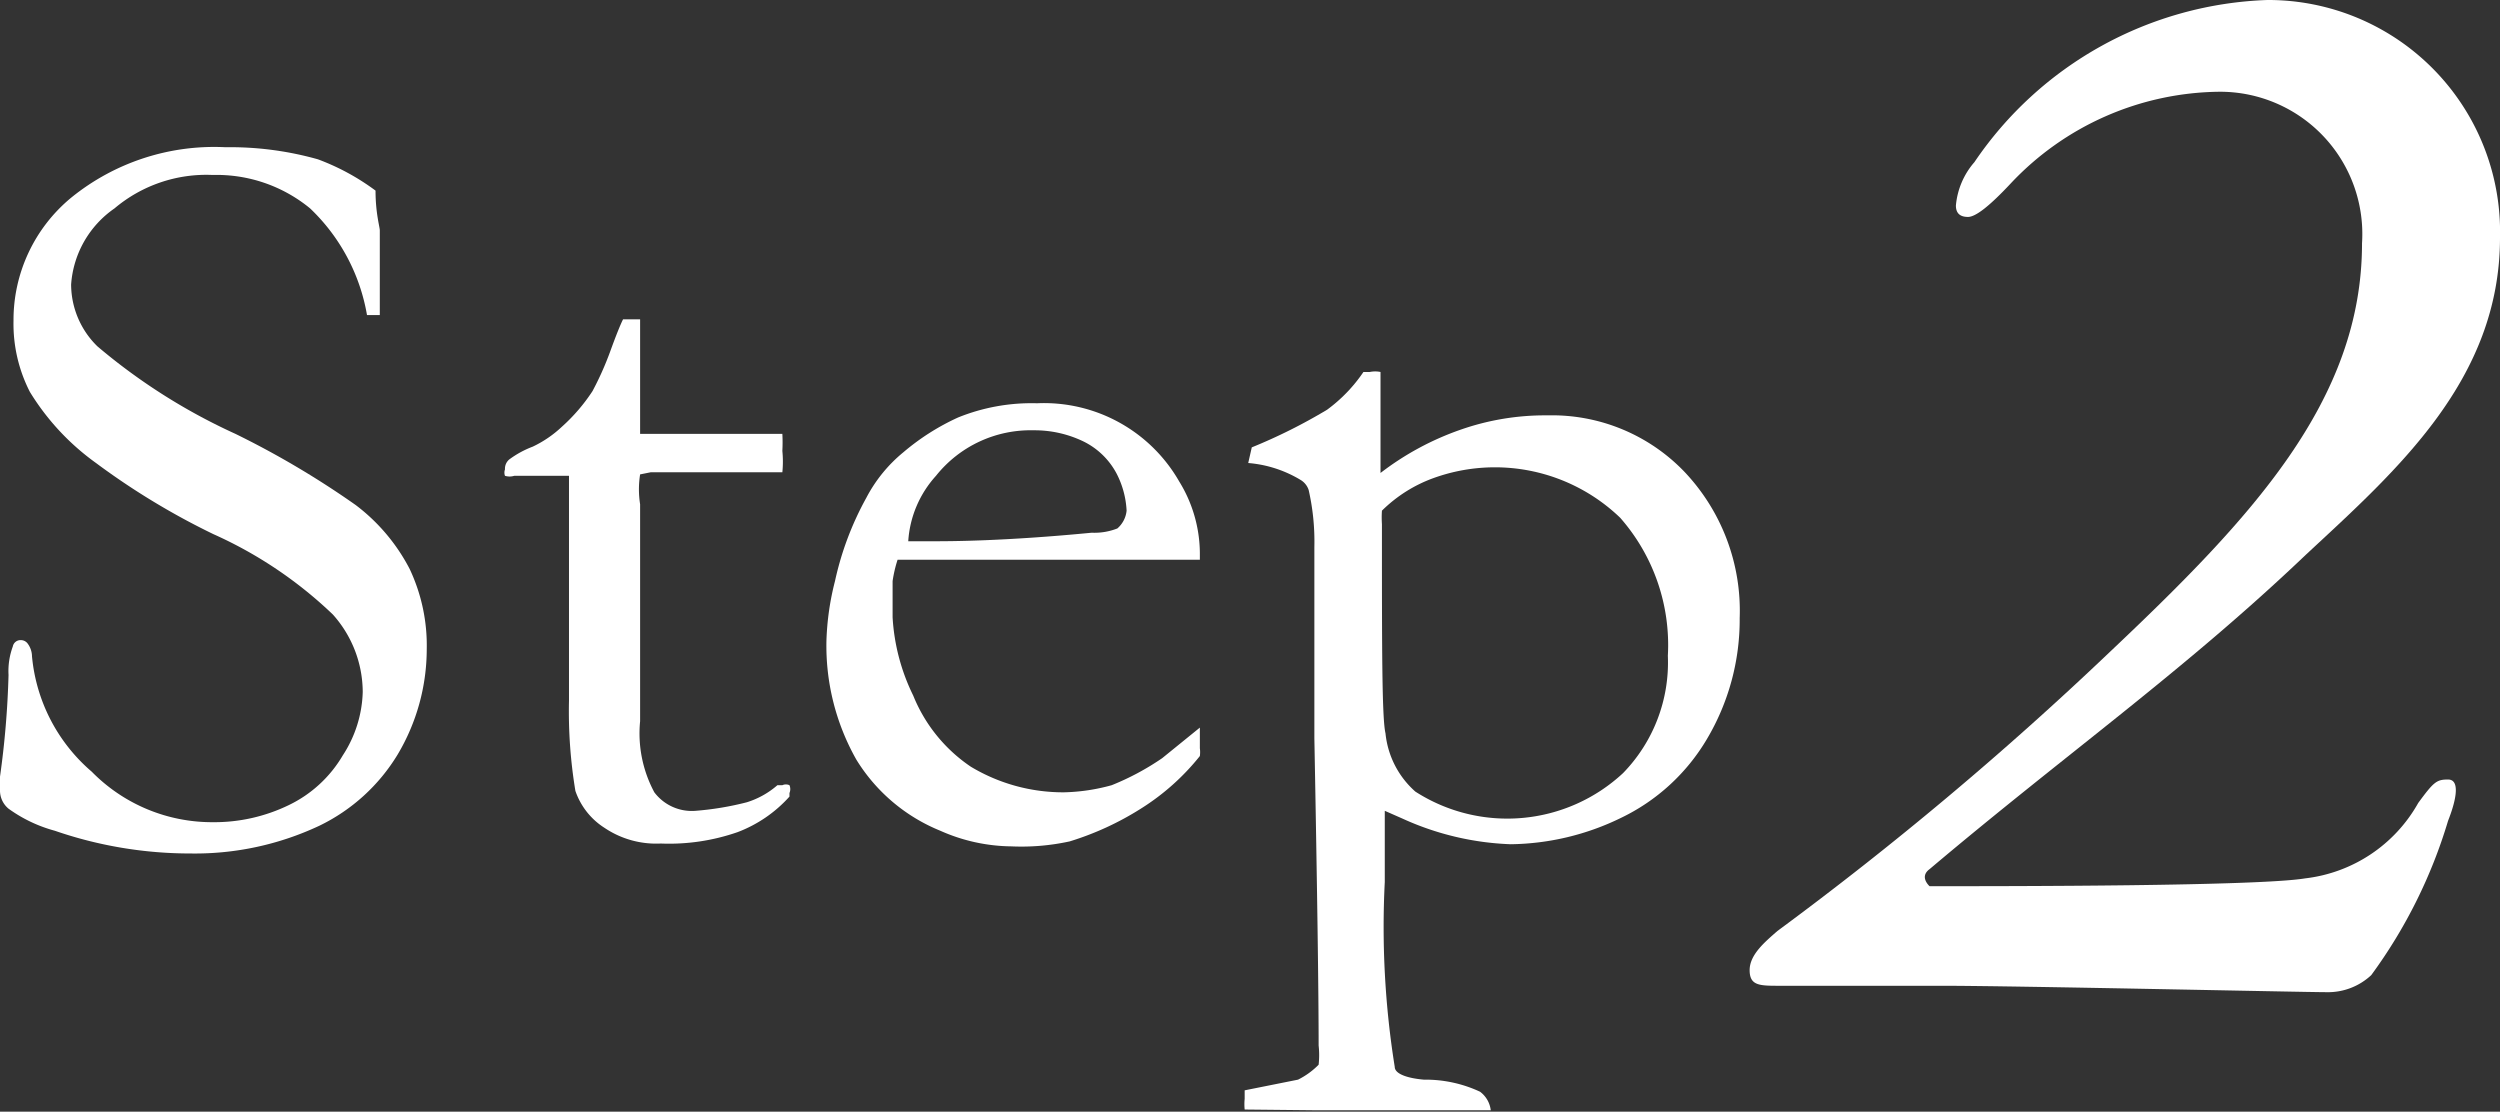
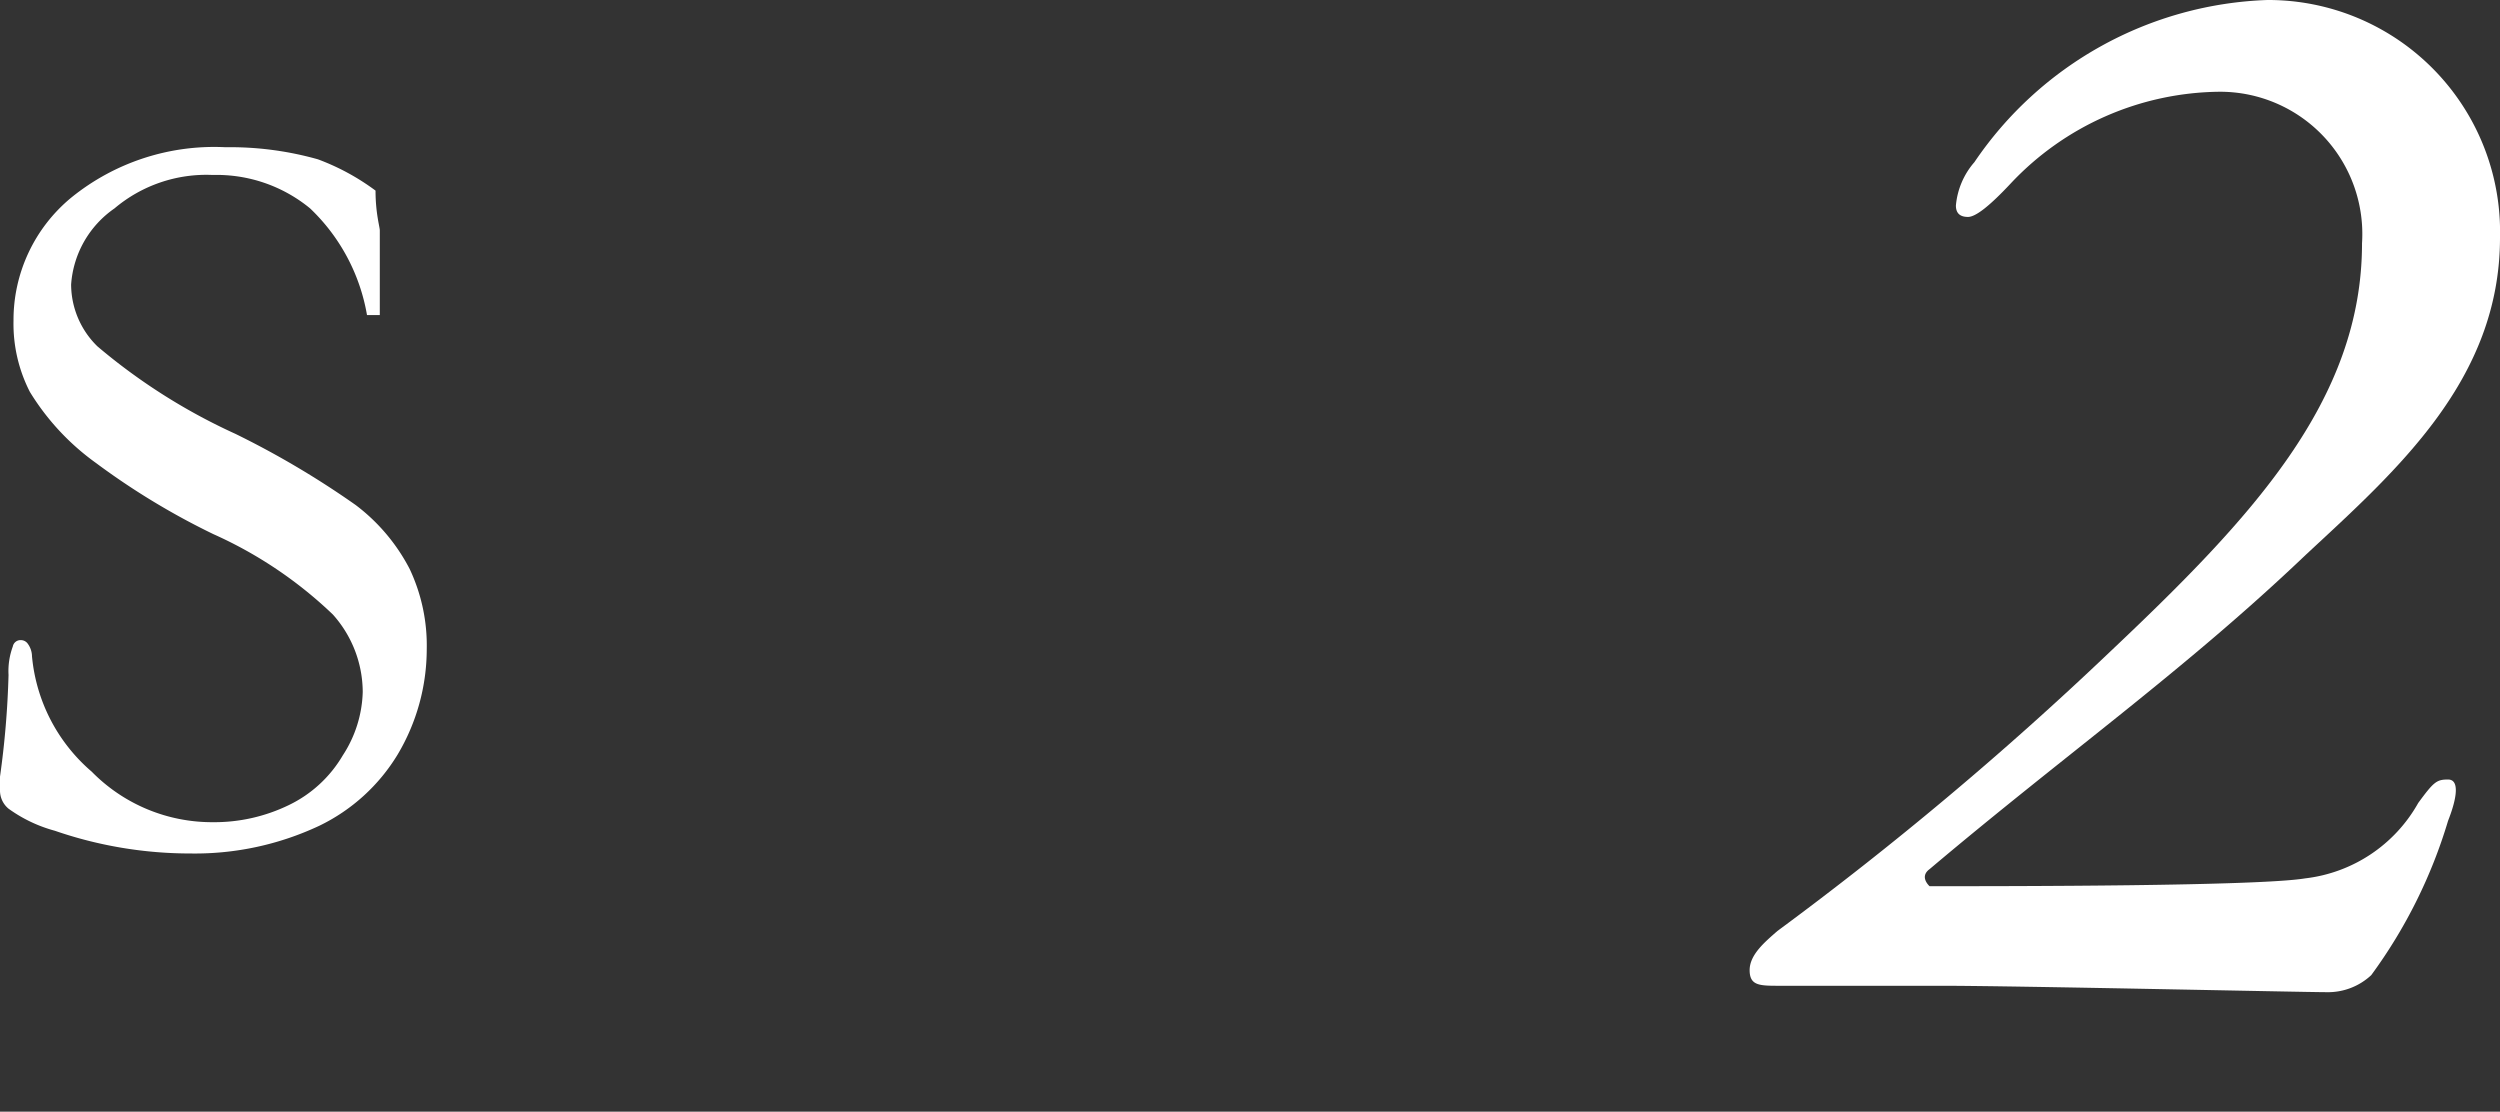
<svg xmlns="http://www.w3.org/2000/svg" viewBox="0 0 35.15 15.63">
  <rect x="0" y="0" width="35.15" height="15.63" fill="#333333" stroke="none" />
  <defs>
    <style>.cls-1{fill:#fff;}</style>
  </defs>
  <title>img_step02</title>
  <g id="レイヤー_2" data-name="レイヤー 2">
    <g id="txt">
      <path class="cls-1" d="M35.15,3.34c0,2-1.45,3.27-2.73,4.46-1.71,1.63-3.36,2.79-5.29,4.42-.15.11,0,.24,0,.24,1.15,0,4.62,0,5.28-.11A2.1,2.1,0,0,0,34,11.29c.22-.3.26-.33.42-.33s.13.25,0,.58a7.1,7.1,0,0,1-1.08,2.17.89.89,0,0,1-.63.24c-.33,0-4.4-.09-5.41-.09-1.16,0-2,0-2.28,0s-.42,0-.42-.22.22-.4.39-.55a48.59,48.59,0,0,0,4.66-3.91c2-1.89,3.56-3.54,3.56-5.76a2,2,0,0,0-2-2.13,4.08,4.08,0,0,0-2.94,1.29c-.29.31-.49.47-.6.47s-.17-.05-.17-.16a1.07,1.07,0,0,1,.26-.61A5.19,5.19,0,0,1,31.88,0,3.26,3.26,0,0,1,35.15,3.34Z" />
      <path class="cls-1" d="M5.28,2.68c0,.32.06.51.06.56l0,.65q0,.42,0,.54l-.11,0-.07,0a2.7,2.7,0,0,0-.8-1.5,2.07,2.07,0,0,0-1.37-.47,2,2,0,0,0-1.38.47A1.42,1.42,0,0,0,1,4a1.22,1.22,0,0,0,.37.87A8.36,8.36,0,0,0,3.31,6.1,12.46,12.46,0,0,1,5,7.1,2.66,2.66,0,0,1,5.76,8,2.52,2.52,0,0,1,6,9.13a2.9,2.9,0,0,1-.41,1.48,2.62,2.62,0,0,1-1.1,1A4.11,4.11,0,0,1,2.68,12a5.84,5.84,0,0,1-1.91-.32,2,2,0,0,1-.65-.31A.33.33,0,0,1,0,11.12a1.56,1.56,0,0,1,0-.2A12.62,12.62,0,0,0,.12,9.49a1,1,0,0,1,.06-.4A.11.11,0,0,1,.29,9a.12.12,0,0,1,.1.05.31.31,0,0,1,.06.18,2.43,2.43,0,0,0,.84,1.62,2.37,2.37,0,0,0,1.7.71,2.4,2.4,0,0,0,1.07-.24,1.77,1.77,0,0,0,.76-.7,1.71,1.71,0,0,0,.28-.89,1.64,1.64,0,0,0-.42-1.09A5.92,5.92,0,0,0,3,7.51a10.24,10.24,0,0,1-1.65-1,3.44,3.44,0,0,1-.93-1,2.1,2.1,0,0,1-.23-1A2.23,2.23,0,0,1,1,2.78a3.19,3.19,0,0,1,2.17-.71,4.55,4.55,0,0,1,1.3.17A3.26,3.26,0,0,1,5.28,2.68Z" />
-       <path class="cls-1" d="M8.76,4.49H9l0,.7V6.1h.18l.72,0,.67,0H11a2.27,2.27,0,0,1,0,.24,1.53,1.53,0,0,1,0,.3h-.13l-1.14,0H9.15L9,6.67a1.34,1.34,0,0,0,0,.42L9,8.2l0,1.94a1.75,1.75,0,0,0,.2,1,.66.66,0,0,0,.58.26,4.21,4.21,0,0,0,.72-.12,1.19,1.19,0,0,0,.43-.24H11a.12.12,0,0,1,.1,0,.14.14,0,0,1,0,.11v.05a1.87,1.87,0,0,1-.73.5,2.93,2.93,0,0,1-1.08.16,1.3,1.3,0,0,1-.79-.22,1,1,0,0,1-.41-.52A6.86,6.86,0,0,1,8,9.85L8,8.2V7.11C8,7,8,6.83,8,6.69H7.89l-.6,0H7.23a.22.22,0,0,1-.13,0,.13.13,0,0,1,0-.09.17.17,0,0,1,.06-.14,1.36,1.36,0,0,1,.33-.18A1.59,1.59,0,0,0,7.9,6a2.53,2.53,0,0,0,.43-.5,4.3,4.3,0,0,0,.25-.56Q8.7,4.61,8.76,4.49Z" />
-       <path class="cls-1" d="M16.87,7.87l-3,0h-.56l-.69,0a1.82,1.82,0,0,0-.07.3v.51a2.86,2.86,0,0,0,.29,1.1,2.2,2.2,0,0,0,.81,1,2.52,2.52,0,0,0,1.31.36,2.72,2.72,0,0,0,.67-.1,3.66,3.66,0,0,0,.71-.38l.53-.43,0,.29a.41.41,0,0,1,0,.11,3.31,3.31,0,0,1-.83.74,4.14,4.14,0,0,1-1,.46,3.18,3.18,0,0,1-.82.07,2.51,2.51,0,0,1-1-.22,2.48,2.48,0,0,1-1.18-1A3.25,3.25,0,0,1,11.62,9a3.82,3.82,0,0,1,.12-.83A4.31,4.31,0,0,1,12.18,7a2.06,2.06,0,0,1,.52-.64,3.29,3.29,0,0,1,.77-.49,2.75,2.75,0,0,1,1.11-.2,2.19,2.19,0,0,1,2,1.1,1.94,1.94,0,0,1,.29,1Zm-4.1-.26h.34c.25,0,1,0,2.24-.12a.88.88,0,0,0,.36-.06.38.38,0,0,0,.13-.25,1.27,1.27,0,0,0-.14-.52,1.05,1.05,0,0,0-.46-.45,1.58,1.58,0,0,0-.71-.16,1.7,1.7,0,0,0-1.37.64A1.51,1.51,0,0,0,12.77,7.61Z" />
-       <path class="cls-1" d="M17.5,15.6a.76.76,0,0,1,0-.15s0-.07,0-.12l.75-.15a1.08,1.08,0,0,0,.29-.21,1.24,1.24,0,0,0,0-.27q0-1.12-.06-4.32l0-2.69a3.27,3.27,0,0,0-.08-.8.26.26,0,0,0-.11-.14,1.69,1.69,0,0,0-.74-.24l.05-.22a7.64,7.64,0,0,0,1.06-.53,2.16,2.16,0,0,0,.51-.53l.09,0a.37.37,0,0,1,.15,0c0,.31,0,.51,0,.61v.81a4,4,0,0,1,1.13-.61,3.59,3.59,0,0,1,1.22-.2,2.58,2.58,0,0,1,1.92.79,2.84,2.84,0,0,1,.78,2.06A3.29,3.29,0,0,1,24,10.39a2.82,2.82,0,0,1-1.21,1.11,3.63,3.63,0,0,1-1.55.37,4,4,0,0,1-1.52-.36l-.25-.11c0,.4,0,.75,0,1A12.46,12.46,0,0,0,19.61,15c0,.1.18.16.41.18a1.81,1.81,0,0,1,.79.17.38.38,0,0,1,.15.26l-.73,0-.67,0h-1.1Zm1.93-8.42a1.37,1.37,0,0,0,0,.19c0,1.75,0,2.73.05,2.94a1.26,1.26,0,0,0,.42.82,2.39,2.39,0,0,0,2.92-.26,2.23,2.23,0,0,0,.63-1.65,2.71,2.71,0,0,0-.67-1.94,2.54,2.54,0,0,0-2.62-.56A2,2,0,0,0,19.43,7.18Z" />
    </g>
  </g>
</svg>